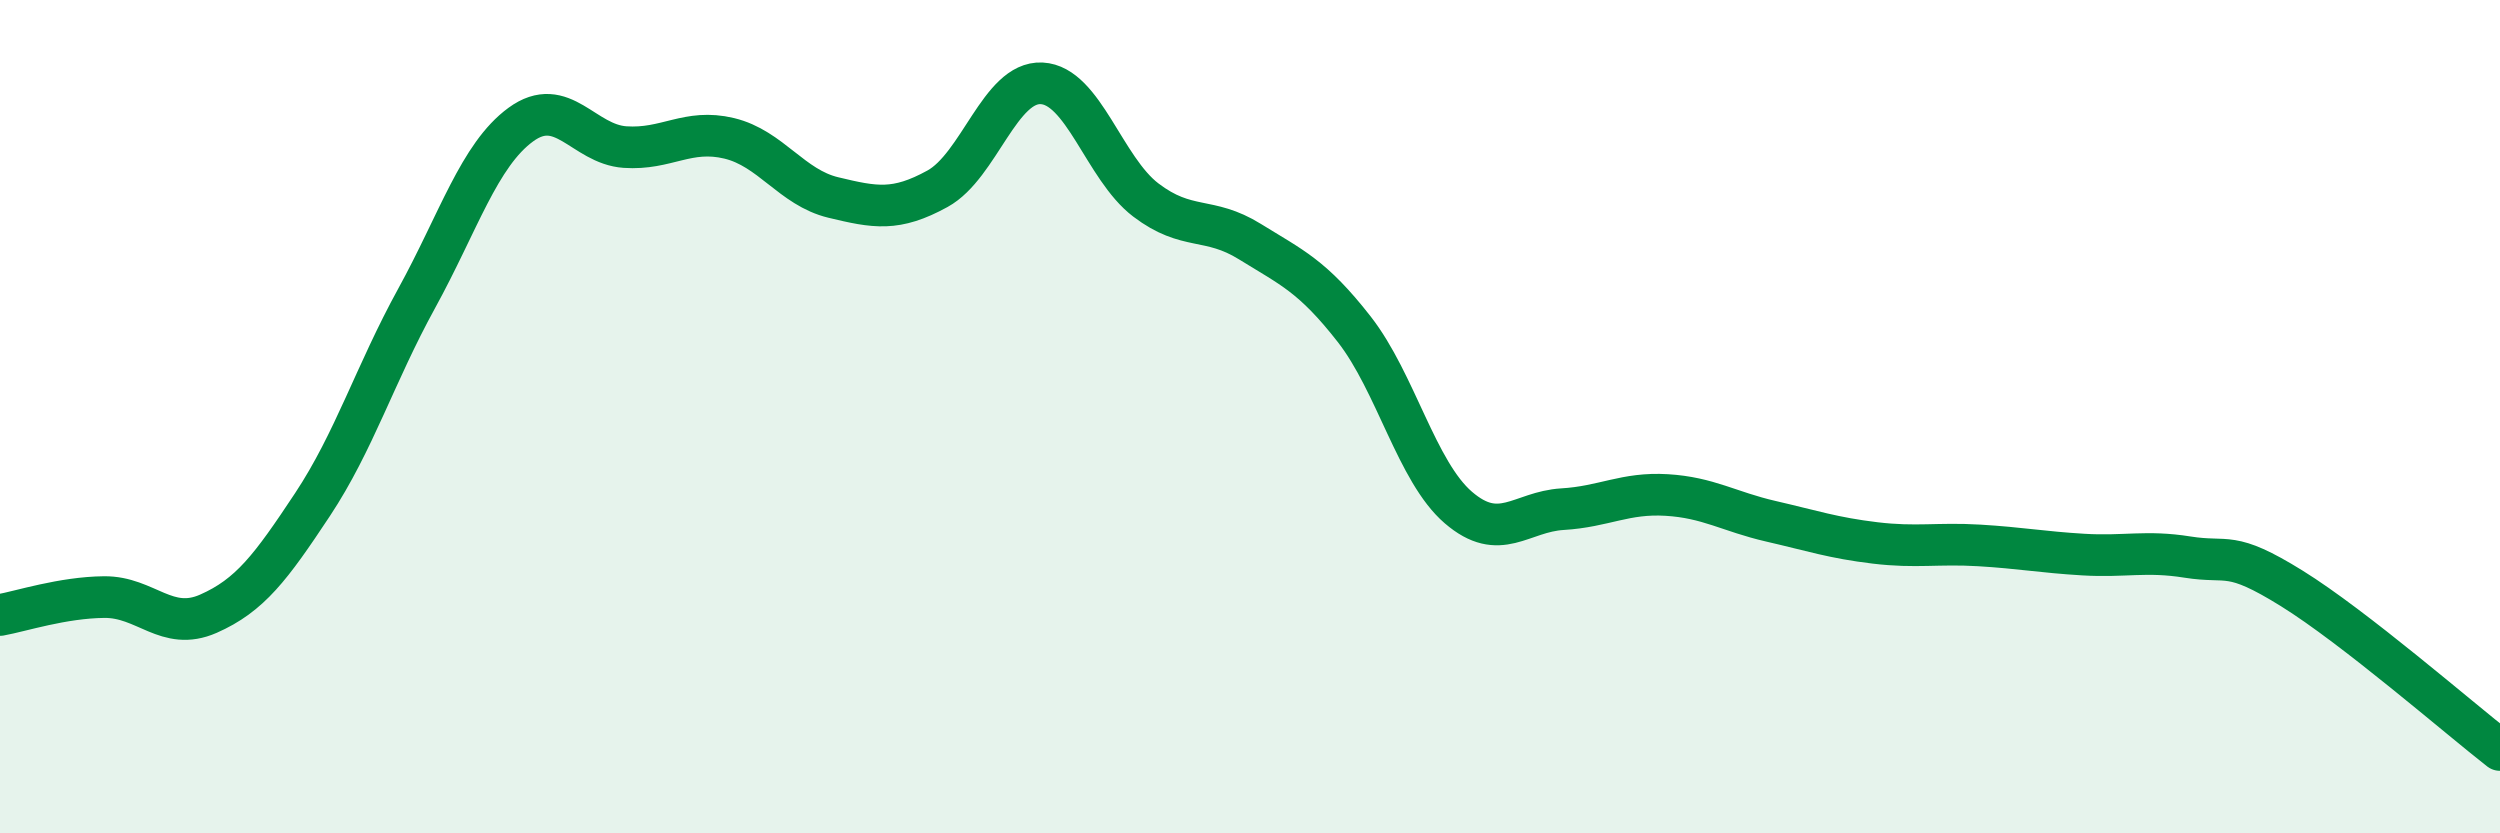
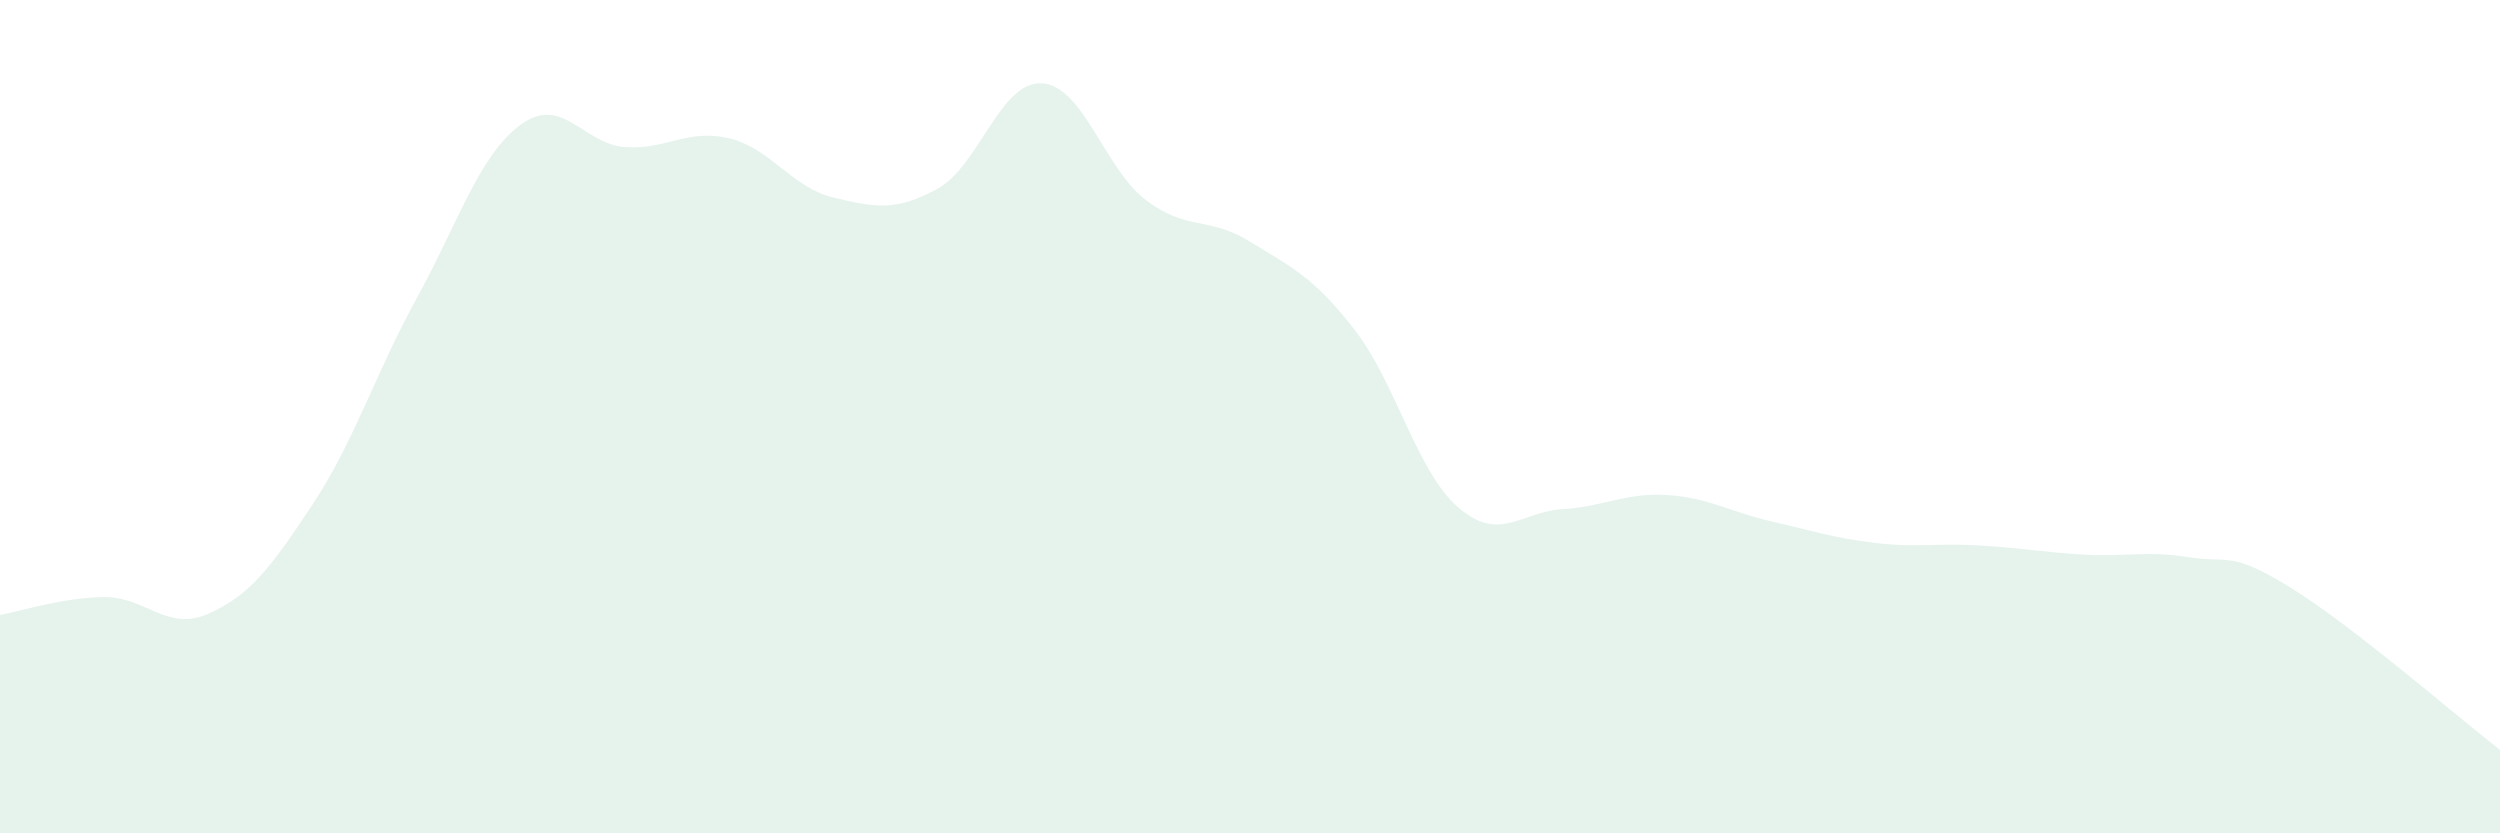
<svg xmlns="http://www.w3.org/2000/svg" width="60" height="20" viewBox="0 0 60 20">
  <path d="M 0,14.76 C 0.5,14.67 1.5,14.34 2.5,14.33 C 3.5,14.32 4,15.17 5,14.73 C 6,14.29 6.5,13.62 7.5,12.11 C 8.5,10.6 9,8.98 10,7.16 C 11,5.34 11.5,3.72 12.5,2.99 C 13.5,2.26 14,3.46 15,3.53 C 16,3.6 16.5,3.08 17.5,3.32 C 18.5,3.56 19,4.5 20,4.74 C 21,4.98 21.5,5.08 22.5,4.53 C 23.5,3.98 24,1.95 25,2 C 26,2.05 26.5,4.04 27.5,4.8 C 28.5,5.56 29,5.18 30,5.8 C 31,6.42 31.5,6.62 32.5,7.9 C 33.5,9.18 34,11.32 35,12.18 C 36,13.04 36.5,12.28 37.5,12.22 C 38.5,12.16 39,11.82 40,11.88 C 41,11.94 41.5,12.28 42.5,12.51 C 43.5,12.74 44,12.91 45,13.03 C 46,13.15 46.5,13.03 47.5,13.09 C 48.5,13.15 49,13.25 50,13.31 C 51,13.37 51.5,13.21 52.5,13.37 C 53.5,13.53 53.5,13.19 55,14.12 C 56.5,15.05 59,17.22 60,18L60 20L0 20Z" fill="#008740" opacity="0.1" stroke-linecap="round" stroke-linejoin="round" />
-   <path d="M 0,14.76 C 0.5,14.67 1.5,14.34 2.5,14.33 C 3.5,14.32 4,15.17 5,14.73 C 6,14.29 6.5,13.62 7.5,12.11 C 8.5,10.6 9,8.98 10,7.16 C 11,5.34 11.5,3.72 12.5,2.99 C 13.5,2.26 14,3.46 15,3.53 C 16,3.6 16.5,3.08 17.5,3.32 C 18.5,3.56 19,4.5 20,4.74 C 21,4.98 21.5,5.08 22.5,4.53 C 23.5,3.98 24,1.95 25,2 C 26,2.05 26.5,4.04 27.5,4.8 C 28.5,5.56 29,5.18 30,5.8 C 31,6.42 31.5,6.62 32.5,7.9 C 33.5,9.18 34,11.32 35,12.18 C 36,13.04 36.5,12.28 37.5,12.22 C 38.5,12.16 39,11.82 40,11.88 C 41,11.94 41.5,12.28 42.5,12.51 C 43.5,12.74 44,12.91 45,13.03 C 46,13.15 46.5,13.03 47.5,13.09 C 48.5,13.15 49,13.25 50,13.31 C 51,13.37 51.5,13.21 52.5,13.37 C 53.5,13.53 53.5,13.19 55,14.12 C 56.5,15.05 59,17.22 60,18" stroke="#008740" stroke-width="1" fill="none" stroke-linecap="round" stroke-linejoin="round" />
</svg>